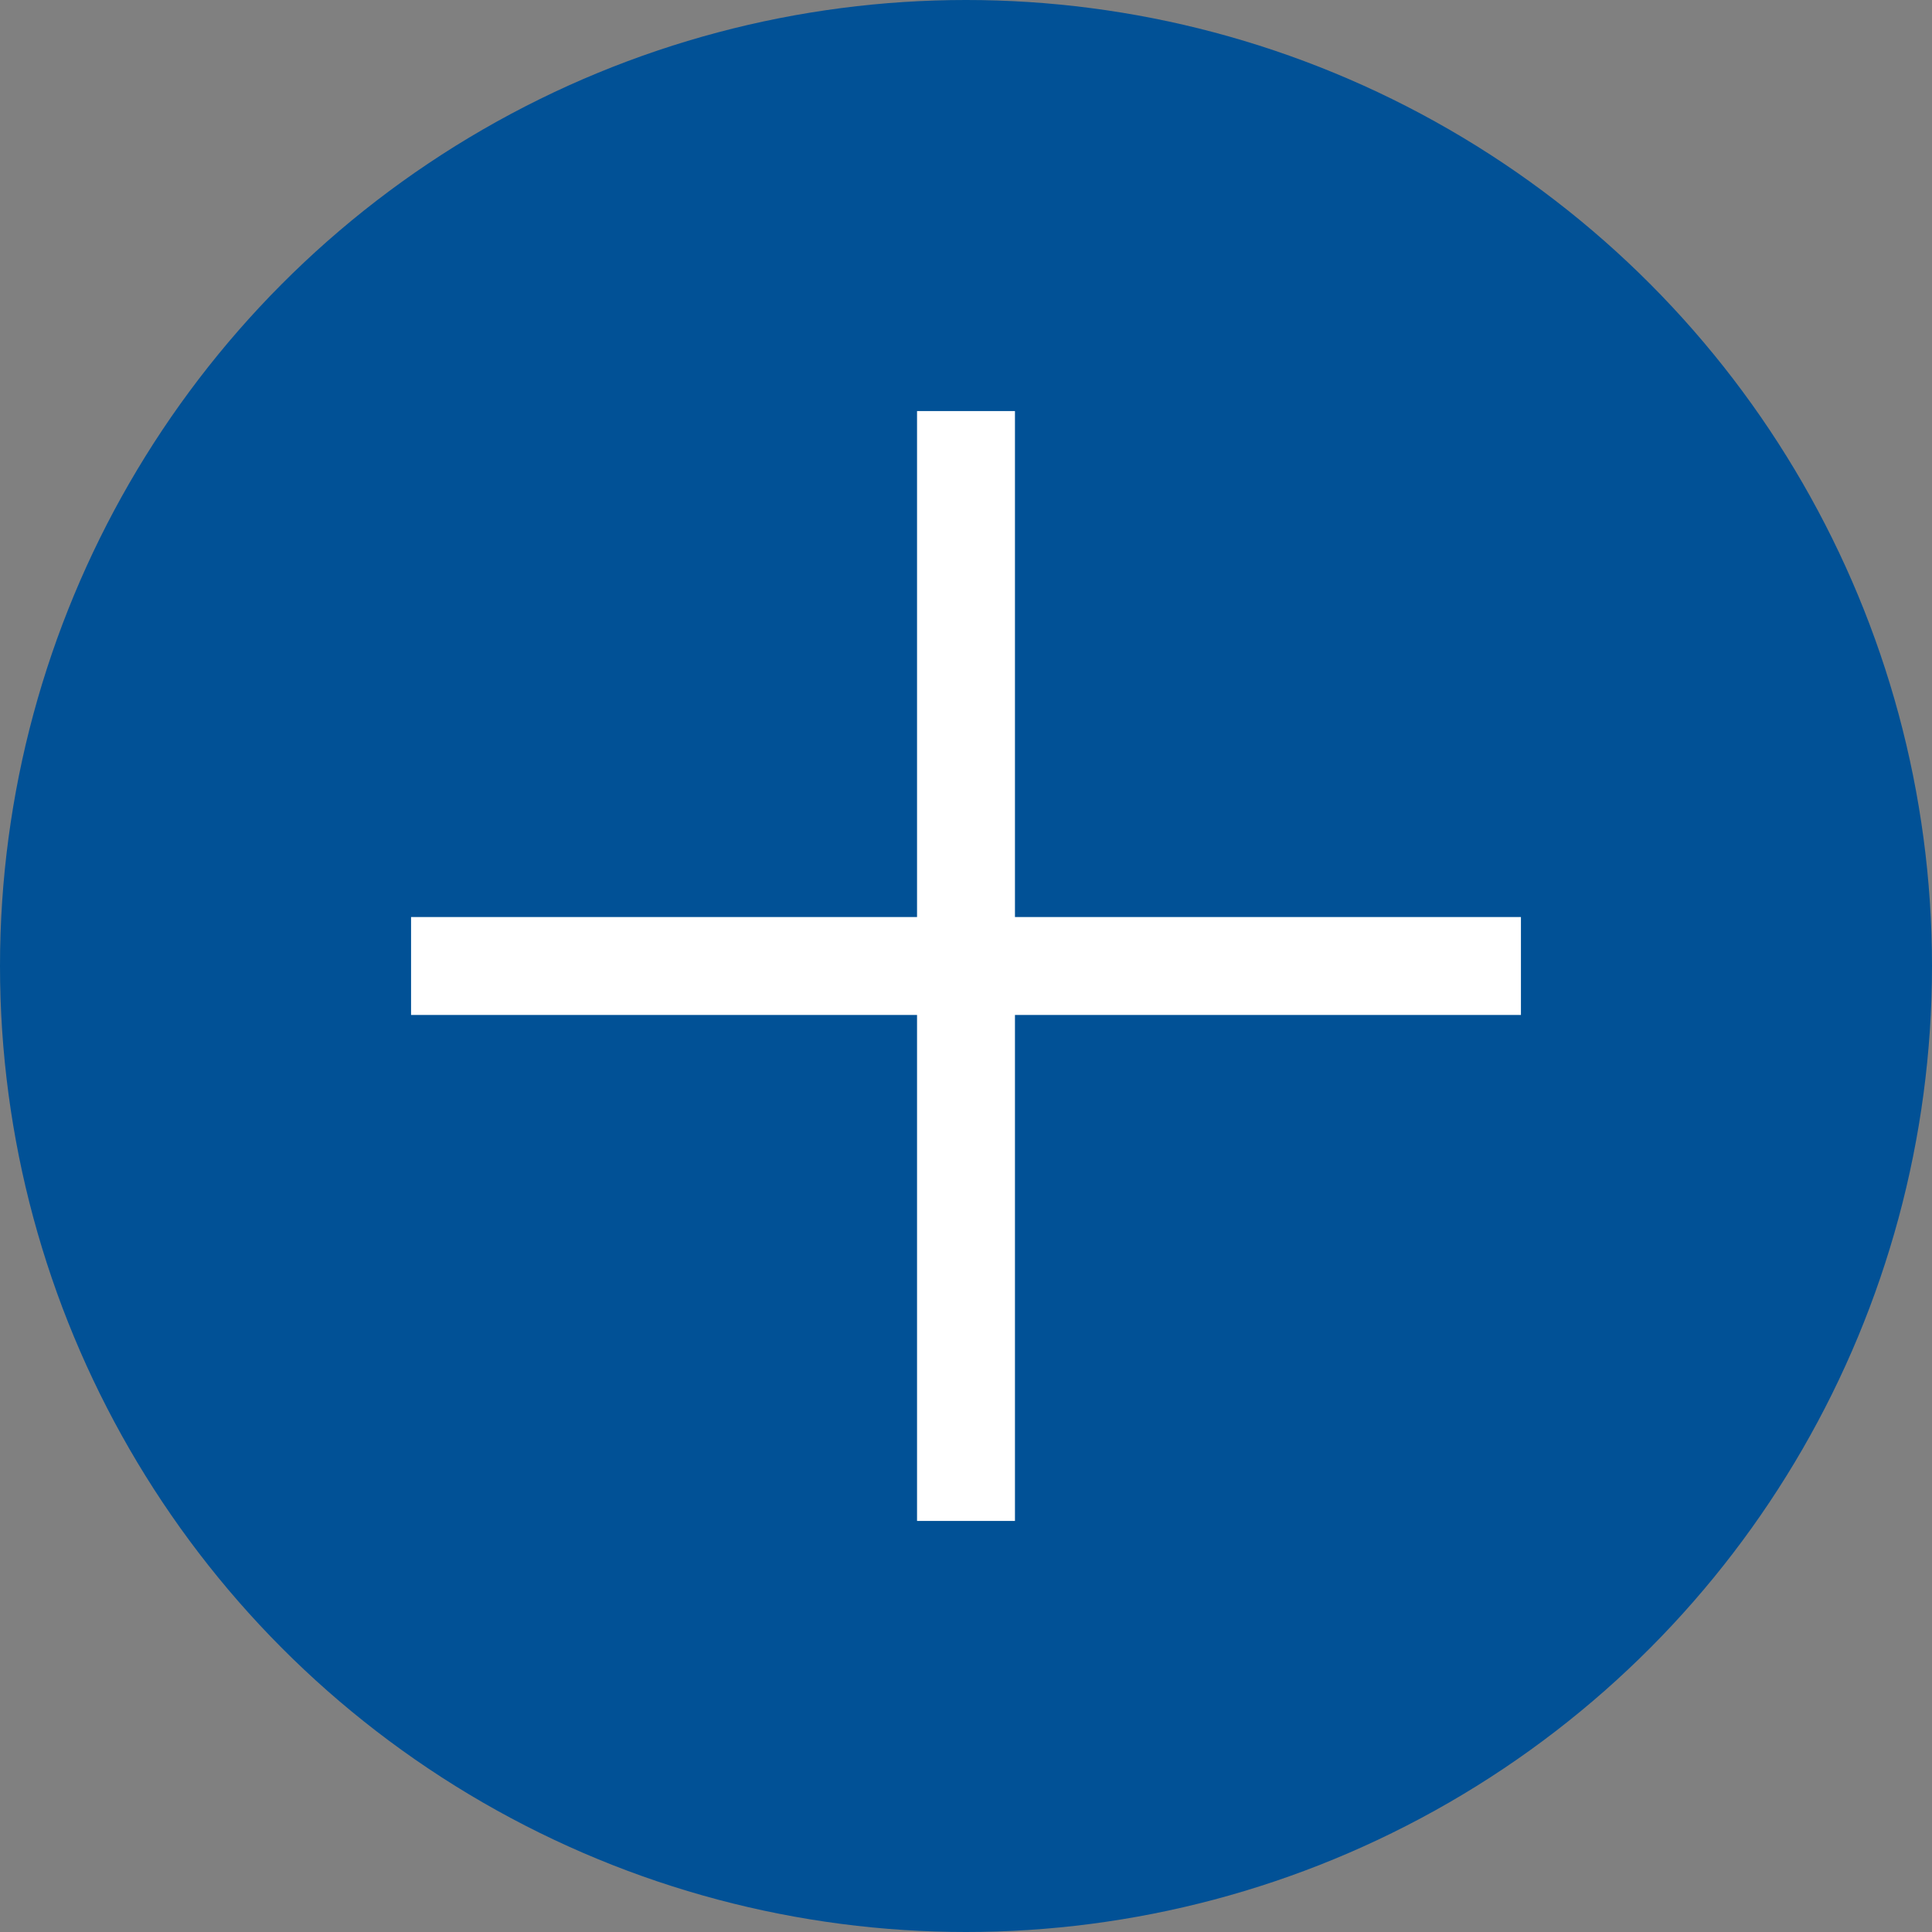
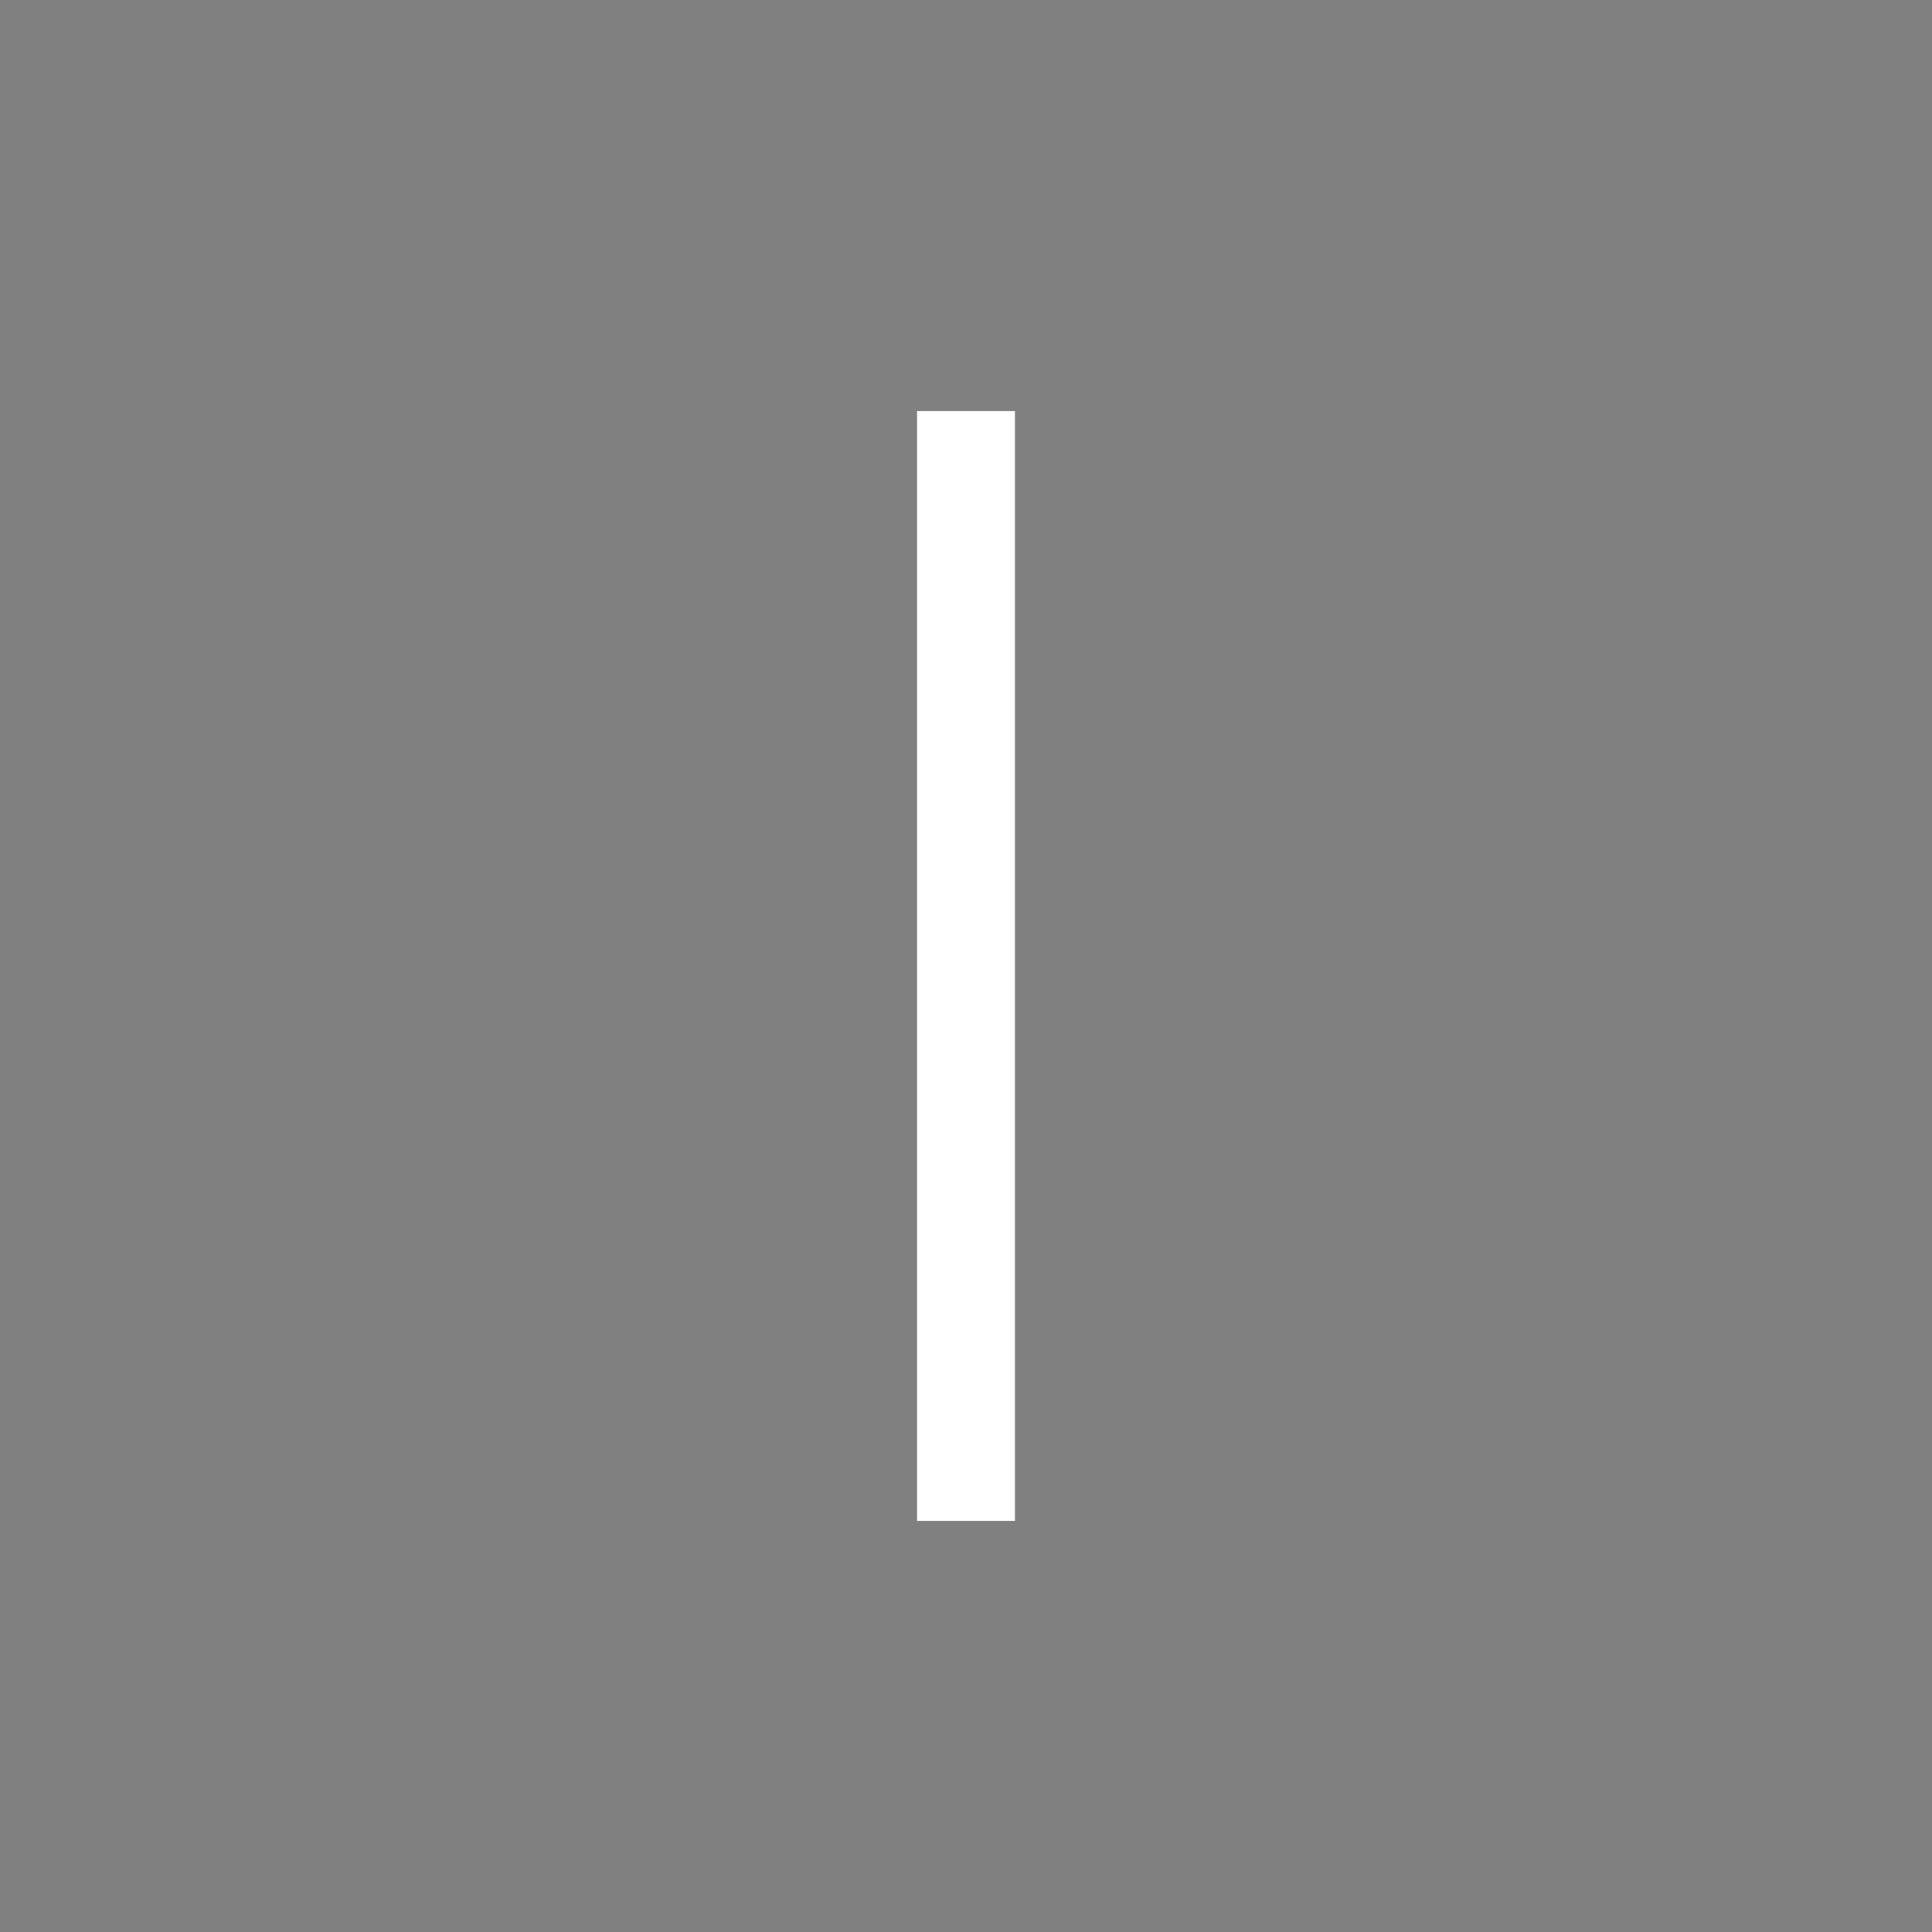
<svg xmlns="http://www.w3.org/2000/svg" width="47" height="47" viewBox="0 0 47 47">
  <rect x="0" y="0" width="47" height="47" fill="#808080" stroke="none" />
  <g fill="none" fill-rule="evenodd">
    <g>
      <g>
        <g>
          <g transform="translate(-697 -8733) translate(-110 8199) translate(681 301) translate(126 233)">
-             <circle cx="23.5" cy="23.5" r="23.5" fill="#015196" />
            <g fill="#FFF">
              <path d="M12.309 0H14.691V27H12.309z" transform="translate(10 10)" />
-               <path d="M12.309 0L14.691 0 14.691 27 12.309 27z" transform="translate(10 10) rotate(90 13.5 13.5)" />
+               <path d="M12.309 0z" transform="translate(10 10) rotate(90 13.5 13.5)" />
            </g>
          </g>
        </g>
      </g>
    </g>
  </g>
</svg>